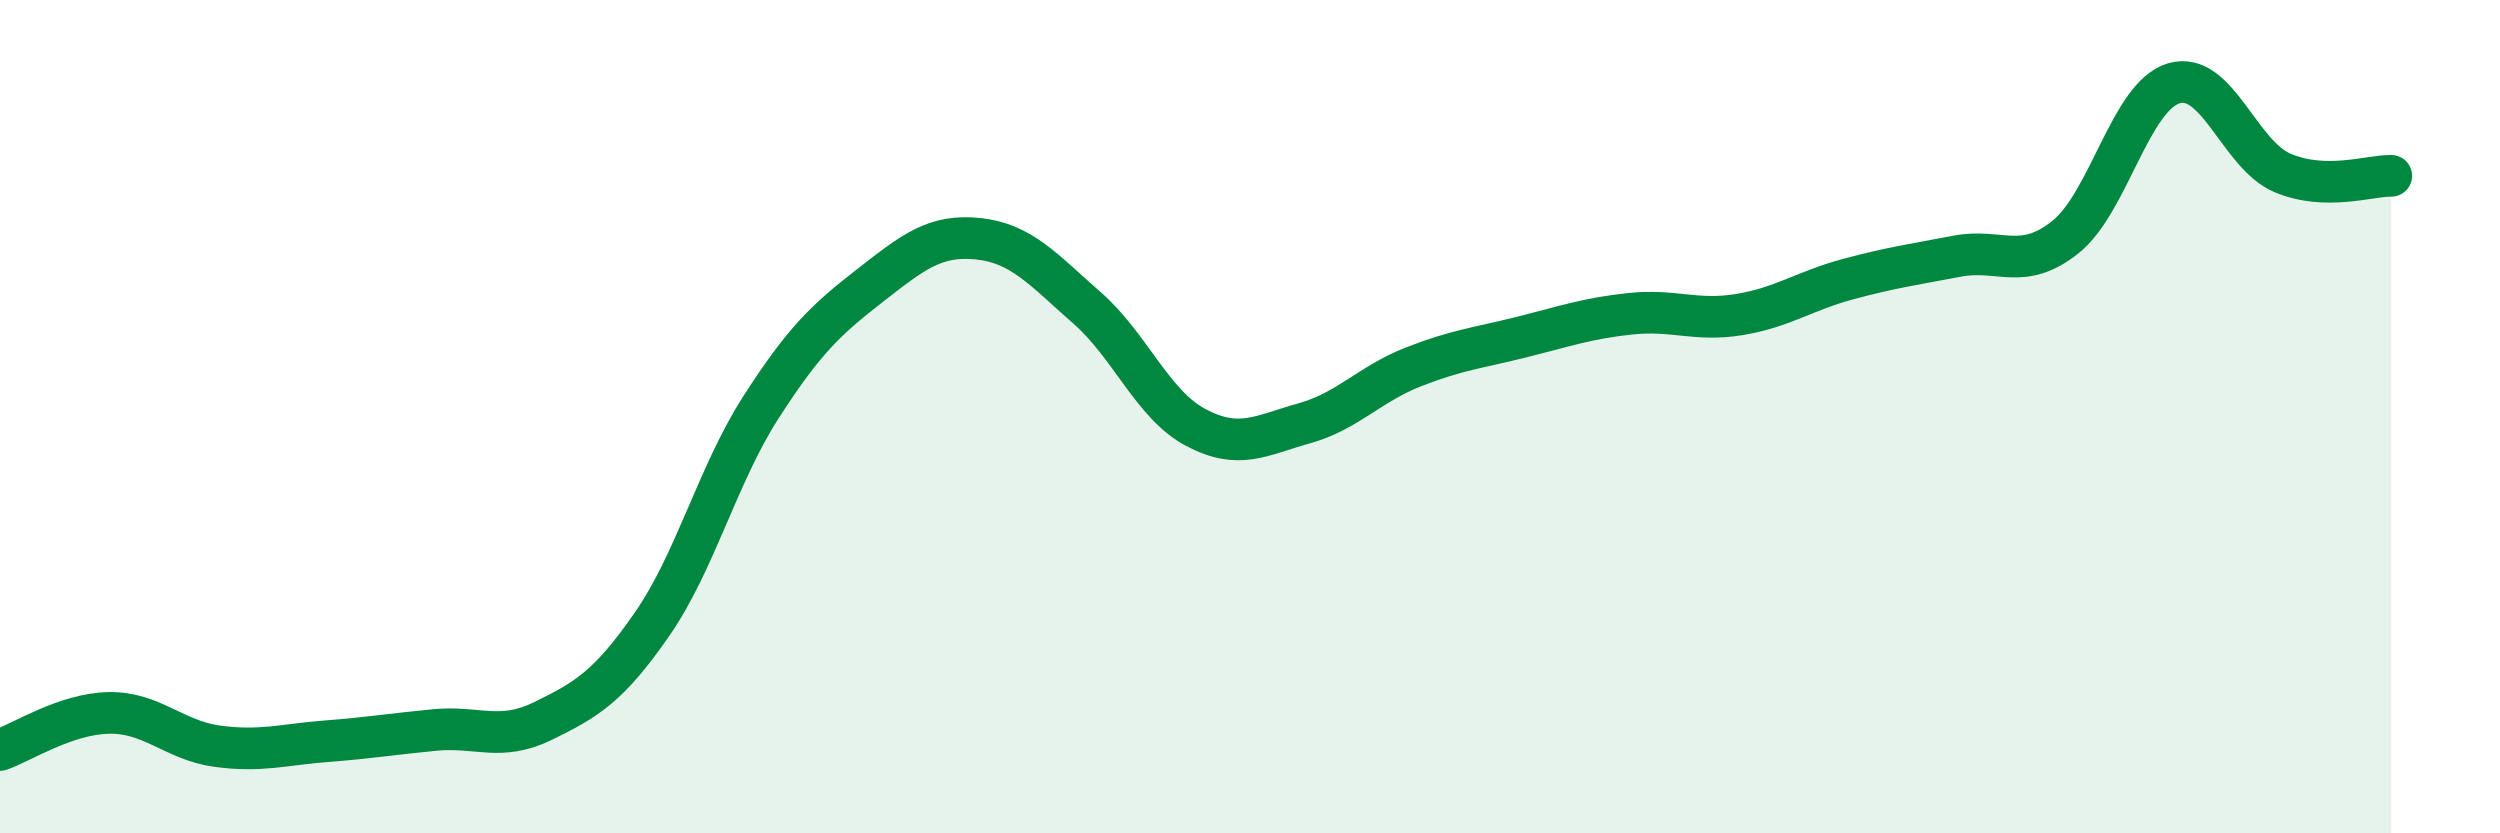
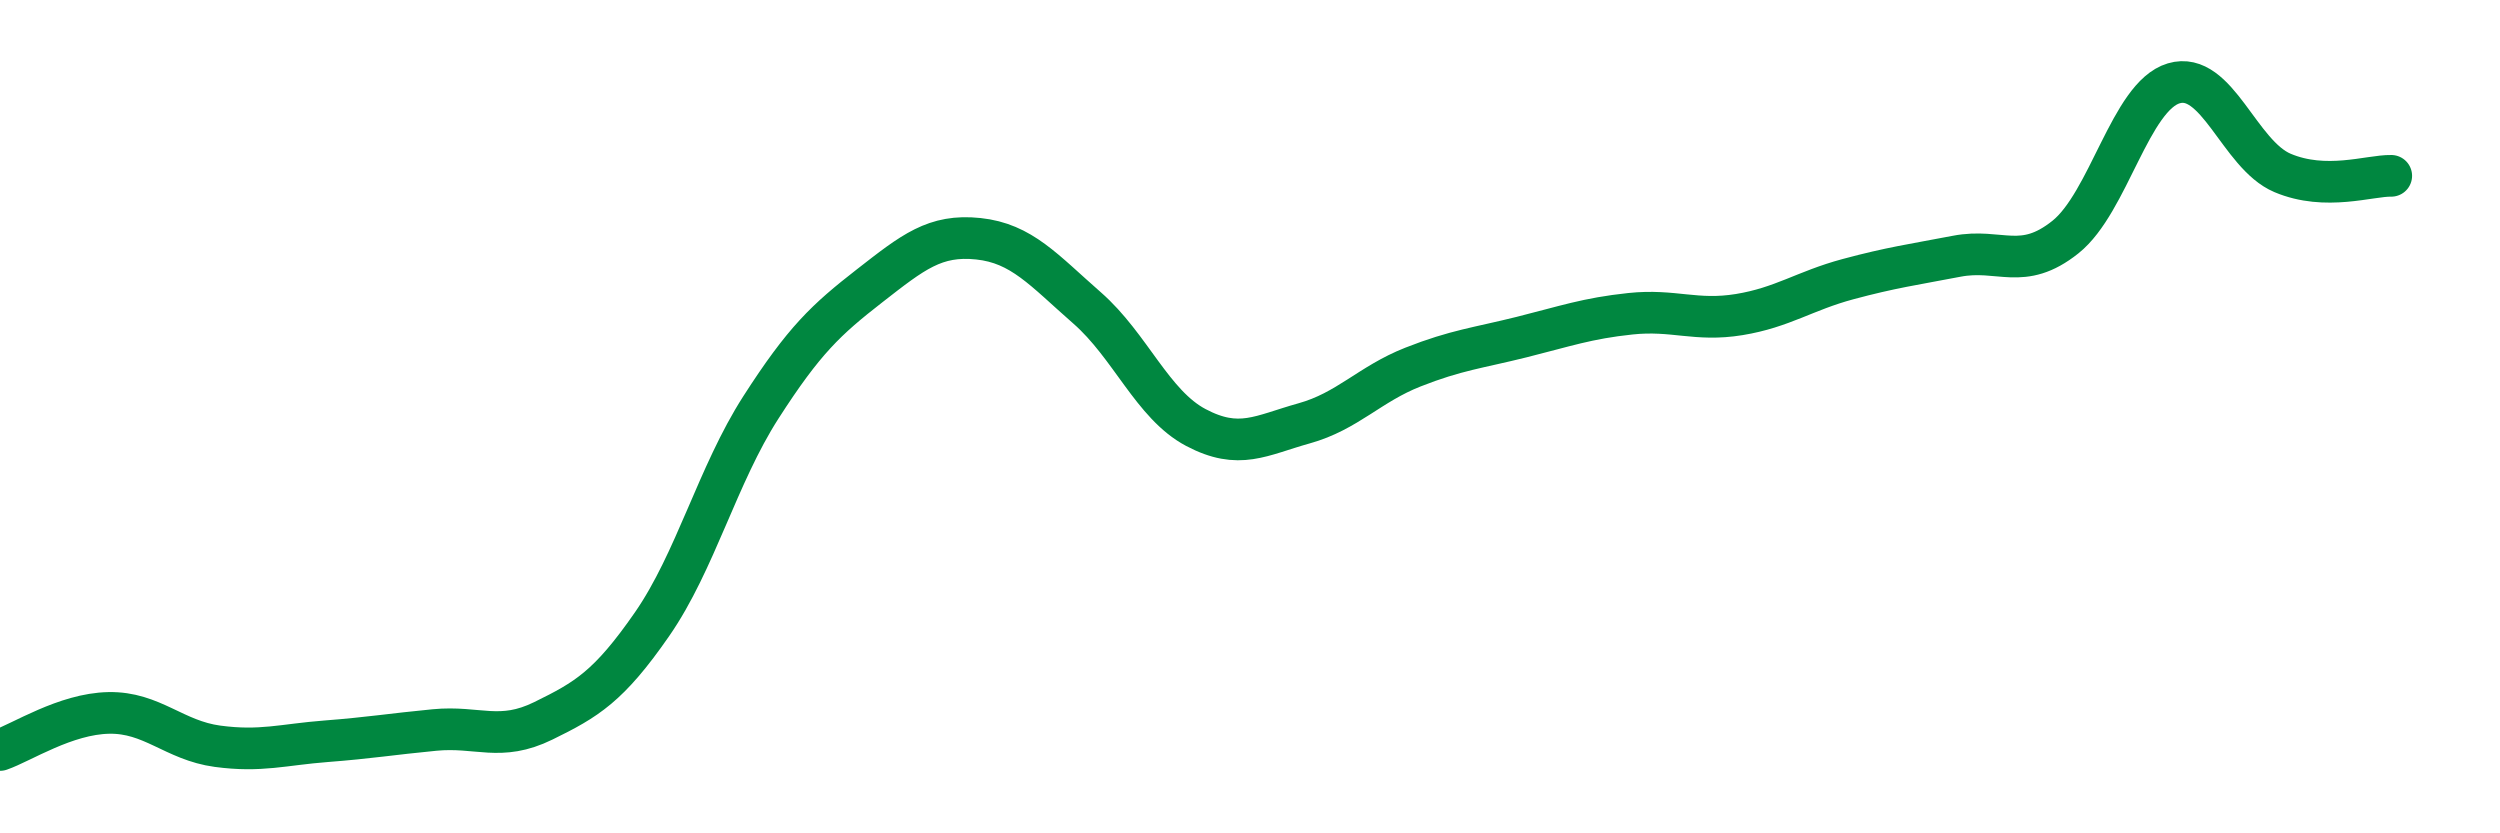
<svg xmlns="http://www.w3.org/2000/svg" width="60" height="20" viewBox="0 0 60 20">
-   <path d="M 0,18 C 0.52,17.82 1.57,17.13 2.61,17.11 C 3.65,17.09 4.18,17.77 5.22,17.91 C 6.26,18.05 6.79,17.87 7.83,17.79 C 8.87,17.71 9.39,17.62 10.43,17.52 C 11.47,17.42 12,17.81 13.04,17.3 C 14.08,16.79 14.61,16.48 15.65,14.98 C 16.69,13.48 17.22,11.4 18.26,9.78 C 19.3,8.16 19.83,7.67 20.87,6.86 C 21.91,6.05 22.44,5.62 23.48,5.73 C 24.52,5.84 25.05,6.48 26.09,7.39 C 27.13,8.3 27.66,9.71 28.7,10.26 C 29.74,10.81 30.26,10.45 31.3,10.16 C 32.34,9.87 32.87,9.22 33.91,8.81 C 34.95,8.4 35.48,8.35 36.52,8.09 C 37.56,7.83 38.09,7.64 39.13,7.53 C 40.17,7.42 40.7,7.72 41.74,7.55 C 42.78,7.38 43.31,6.98 44.35,6.7 C 45.39,6.42 45.92,6.35 46.96,6.15 C 48,5.95 48.53,6.52 49.57,5.69 C 50.61,4.86 51.13,2.31 52.17,2 C 53.21,1.69 53.74,3.71 54.78,4.15 C 55.82,4.59 56.87,4.21 57.39,4.22L57.39 20L0 20Z" fill="#008740" opacity="0.1" stroke-linecap="round" stroke-linejoin="round" />
  <path d="M 0,18 C 0.52,17.82 1.57,17.13 2.61,17.11 C 3.65,17.09 4.18,17.77 5.22,17.91 C 6.26,18.05 6.79,17.87 7.83,17.79 C 8.87,17.71 9.39,17.62 10.43,17.52 C 11.47,17.42 12,17.81 13.04,17.3 C 14.08,16.79 14.61,16.48 15.65,14.98 C 16.69,13.48 17.22,11.4 18.26,9.78 C 19.3,8.16 19.83,7.67 20.87,6.86 C 21.91,6.05 22.44,5.62 23.48,5.73 C 24.52,5.84 25.05,6.48 26.09,7.39 C 27.13,8.3 27.66,9.71 28.7,10.26 C 29.74,10.81 30.26,10.45 31.3,10.16 C 32.34,9.87 32.87,9.22 33.91,8.81 C 34.95,8.4 35.48,8.35 36.52,8.09 C 37.56,7.83 38.09,7.64 39.13,7.53 C 40.17,7.42 40.7,7.72 41.74,7.55 C 42.78,7.38 43.31,6.98 44.35,6.7 C 45.39,6.42 45.92,6.35 46.96,6.15 C 48,5.95 48.53,6.52 49.57,5.69 C 50.61,4.86 51.13,2.31 52.17,2 C 53.21,1.69 53.74,3.71 54.78,4.15 C 55.82,4.59 56.87,4.21 57.39,4.22" stroke="#008740" stroke-width="1" fill="none" stroke-linecap="round" stroke-linejoin="round" />
</svg>